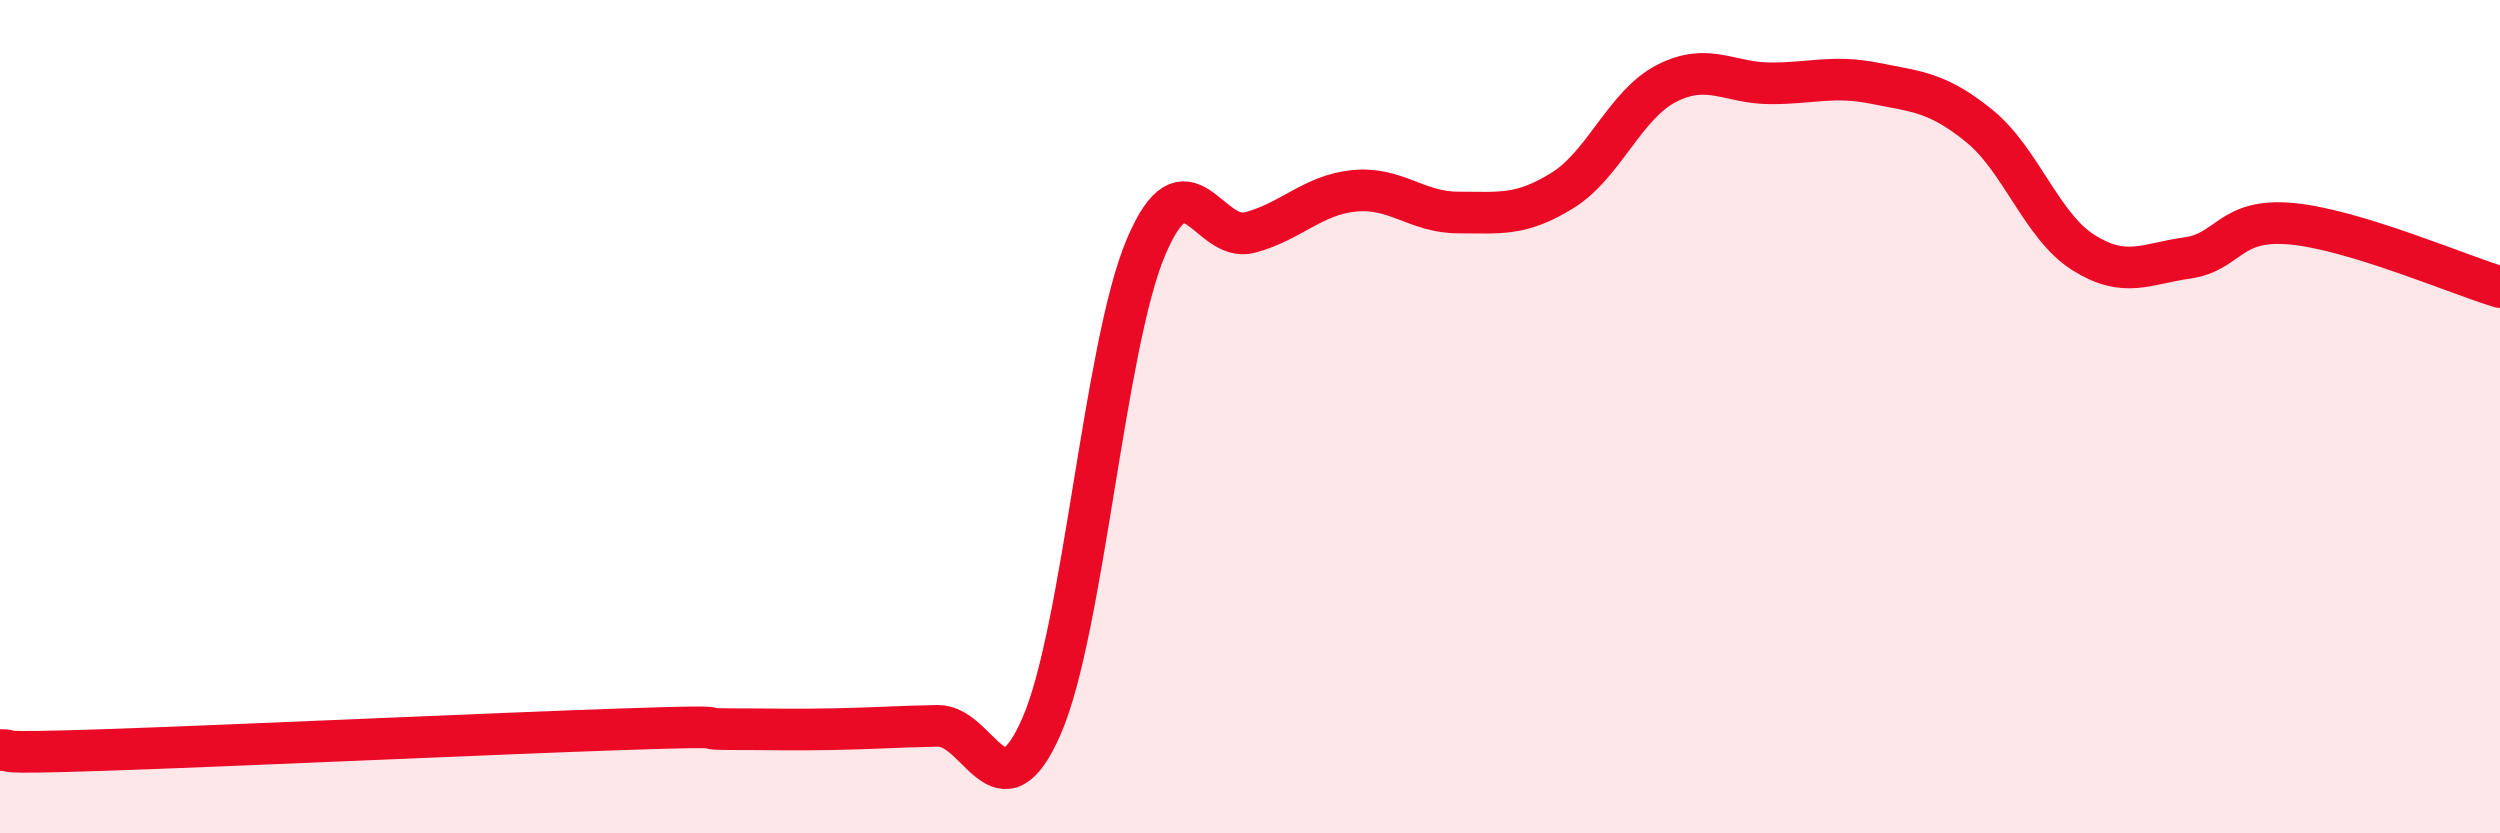
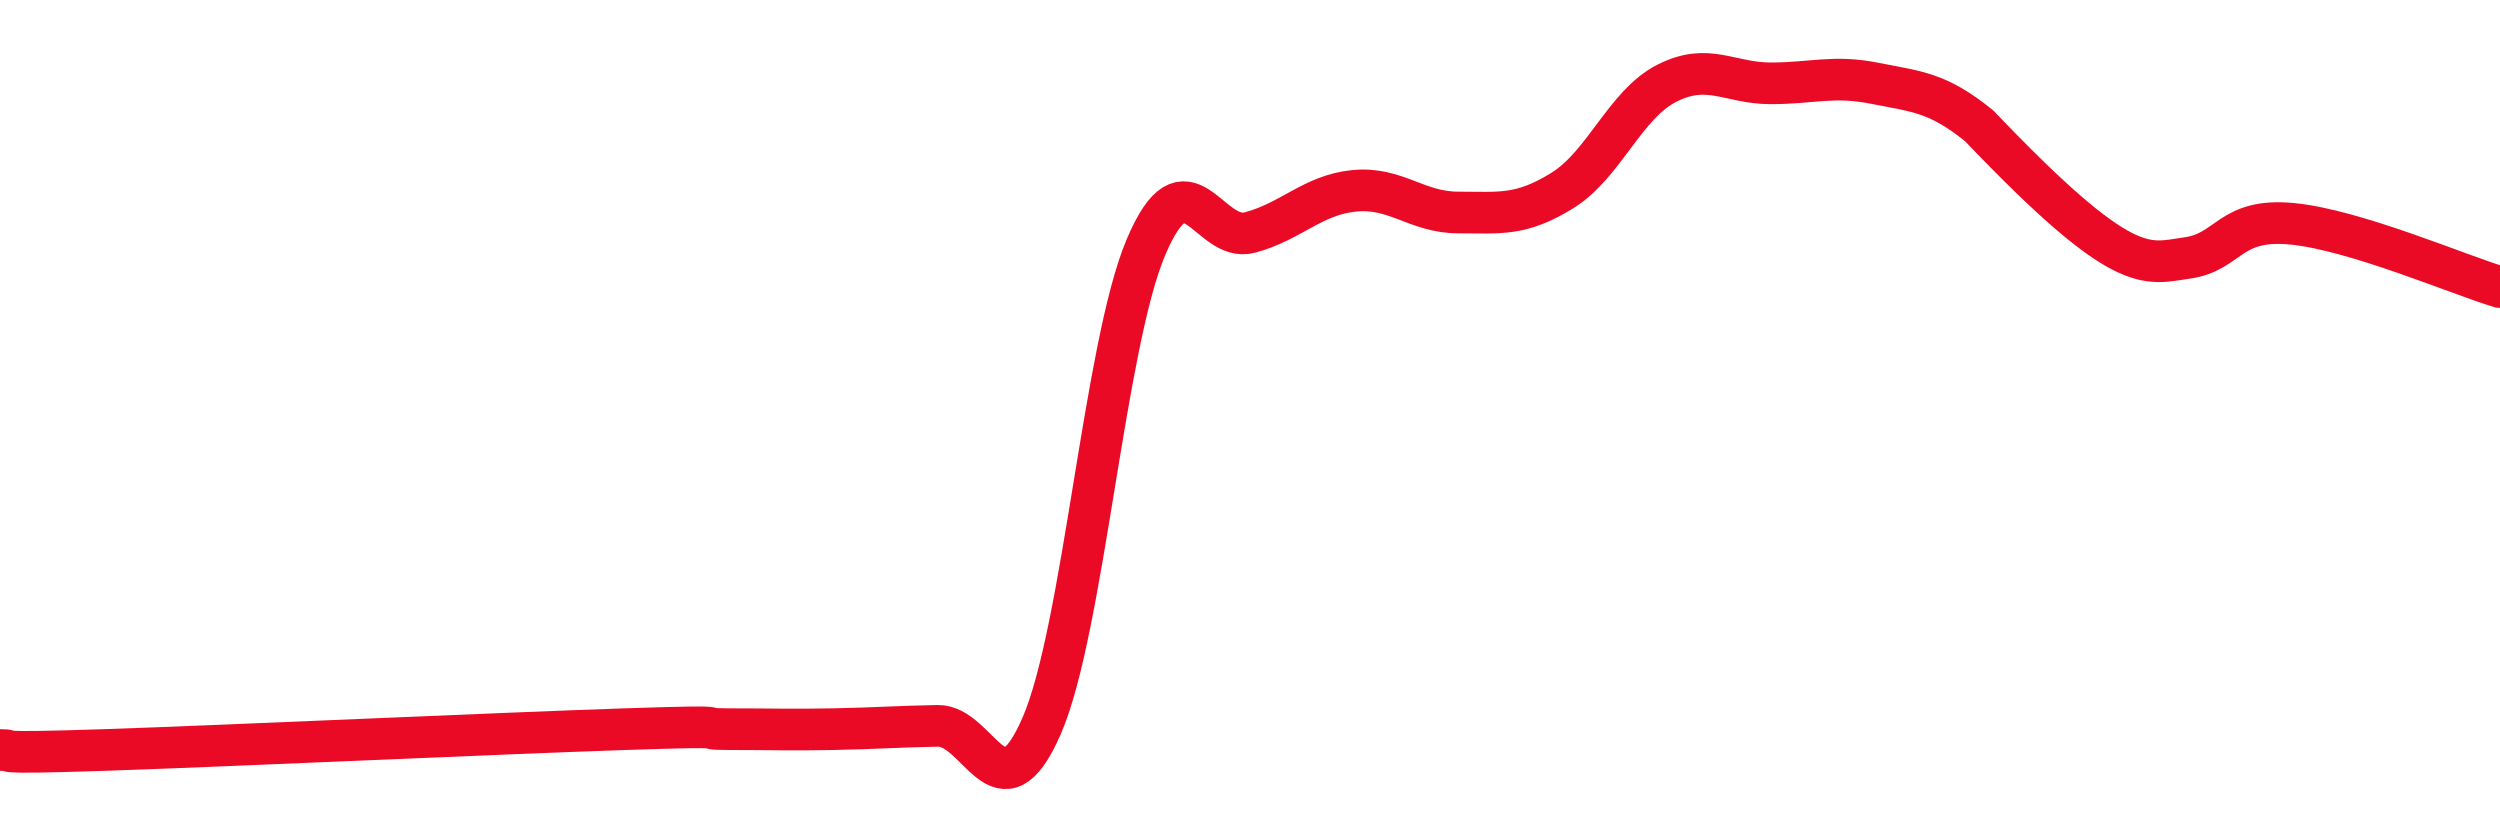
<svg xmlns="http://www.w3.org/2000/svg" width="60" height="20" viewBox="0 0 60 20">
-   <path d="M 0,18 C 0.5,18 -0.5,18.1 2.5,18 C 5.5,17.9 12,17.6 15,17.5 C 18,17.4 16.5,17.5 17.5,17.5 C 18.5,17.5 19,17.52 20,17.5 C 21,17.48 21.5,17.44 22.5,17.42 C 23.5,17.4 24,19.72 25,17.42 C 26,15.12 26.5,8.31 27.5,5.94 C 28.5,3.57 29,5.85 30,5.58 C 31,5.31 31.5,4.68 32.5,4.58 C 33.5,4.48 34,5.1 35,5.1 C 36,5.1 36.5,5.19 37.5,4.57 C 38.5,3.95 39,2.51 40,2 C 41,1.49 41.5,2 42.5,2 C 43.5,2 44,1.8 45,2 C 46,2.2 46.5,2.21 47.5,3.02 C 48.5,3.83 49,5.43 50,6.06 C 51,6.69 51.5,6.33 52.5,6.19 C 53.5,6.05 53.5,5.23 55,5.37 C 56.5,5.51 59,6.59 60,6.89L60 20L0 20Z" fill="#EB0A25" opacity="0.1" stroke-linecap="round" stroke-linejoin="round" />
-   <path d="M 0,18 C 0.5,18 -0.5,18.1 2.5,18 C 5.5,17.9 12,17.6 15,17.5 C 18,17.4 16.5,17.5 17.5,17.5 C 18.5,17.5 19,17.52 20,17.5 C 21,17.48 21.5,17.44 22.5,17.42 C 23.5,17.4 24,19.72 25,17.42 C 26,15.12 26.5,8.31 27.5,5.94 C 28.5,3.57 29,5.85 30,5.58 C 31,5.31 31.5,4.68 32.5,4.58 C 33.5,4.48 34,5.1 35,5.1 C 36,5.1 36.5,5.19 37.5,4.57 C 38.5,3.95 39,2.51 40,2 C 41,1.49 41.5,2 42.5,2 C 43.5,2 44,1.8 45,2 C 46,2.2 46.5,2.21 47.5,3.02 C 48.5,3.83 49,5.43 50,6.06 C 51,6.69 51.5,6.33 52.5,6.19 C 53.5,6.05 53.5,5.23 55,5.37 C 56.5,5.51 59,6.59 60,6.89" stroke="#EB0A25" stroke-width="1" fill="none" stroke-linecap="round" stroke-linejoin="round" />
+   <path d="M 0,18 C 0.5,18 -0.5,18.1 2.5,18 C 5.5,17.9 12,17.6 15,17.5 C 18,17.4 16.5,17.5 17.5,17.5 C 18.5,17.5 19,17.52 20,17.5 C 21,17.48 21.5,17.44 22.5,17.42 C 23.5,17.4 24,19.72 25,17.42 C 26,15.12 26.5,8.31 27.5,5.94 C 28.5,3.57 29,5.85 30,5.58 C 31,5.31 31.5,4.68 32.5,4.58 C 33.5,4.48 34,5.1 35,5.1 C 36,5.1 36.5,5.19 37.5,4.57 C 38.5,3.95 39,2.51 40,2 C 41,1.49 41.5,2 42.5,2 C 43.5,2 44,1.8 45,2 C 46,2.2 46.5,2.21 47.5,3.02 C 51,6.69 51.5,6.33 52.5,6.19 C 53.5,6.05 53.5,5.23 55,5.37 C 56.5,5.51 59,6.59 60,6.89" stroke="#EB0A25" stroke-width="1" fill="none" stroke-linecap="round" stroke-linejoin="round" />
</svg>